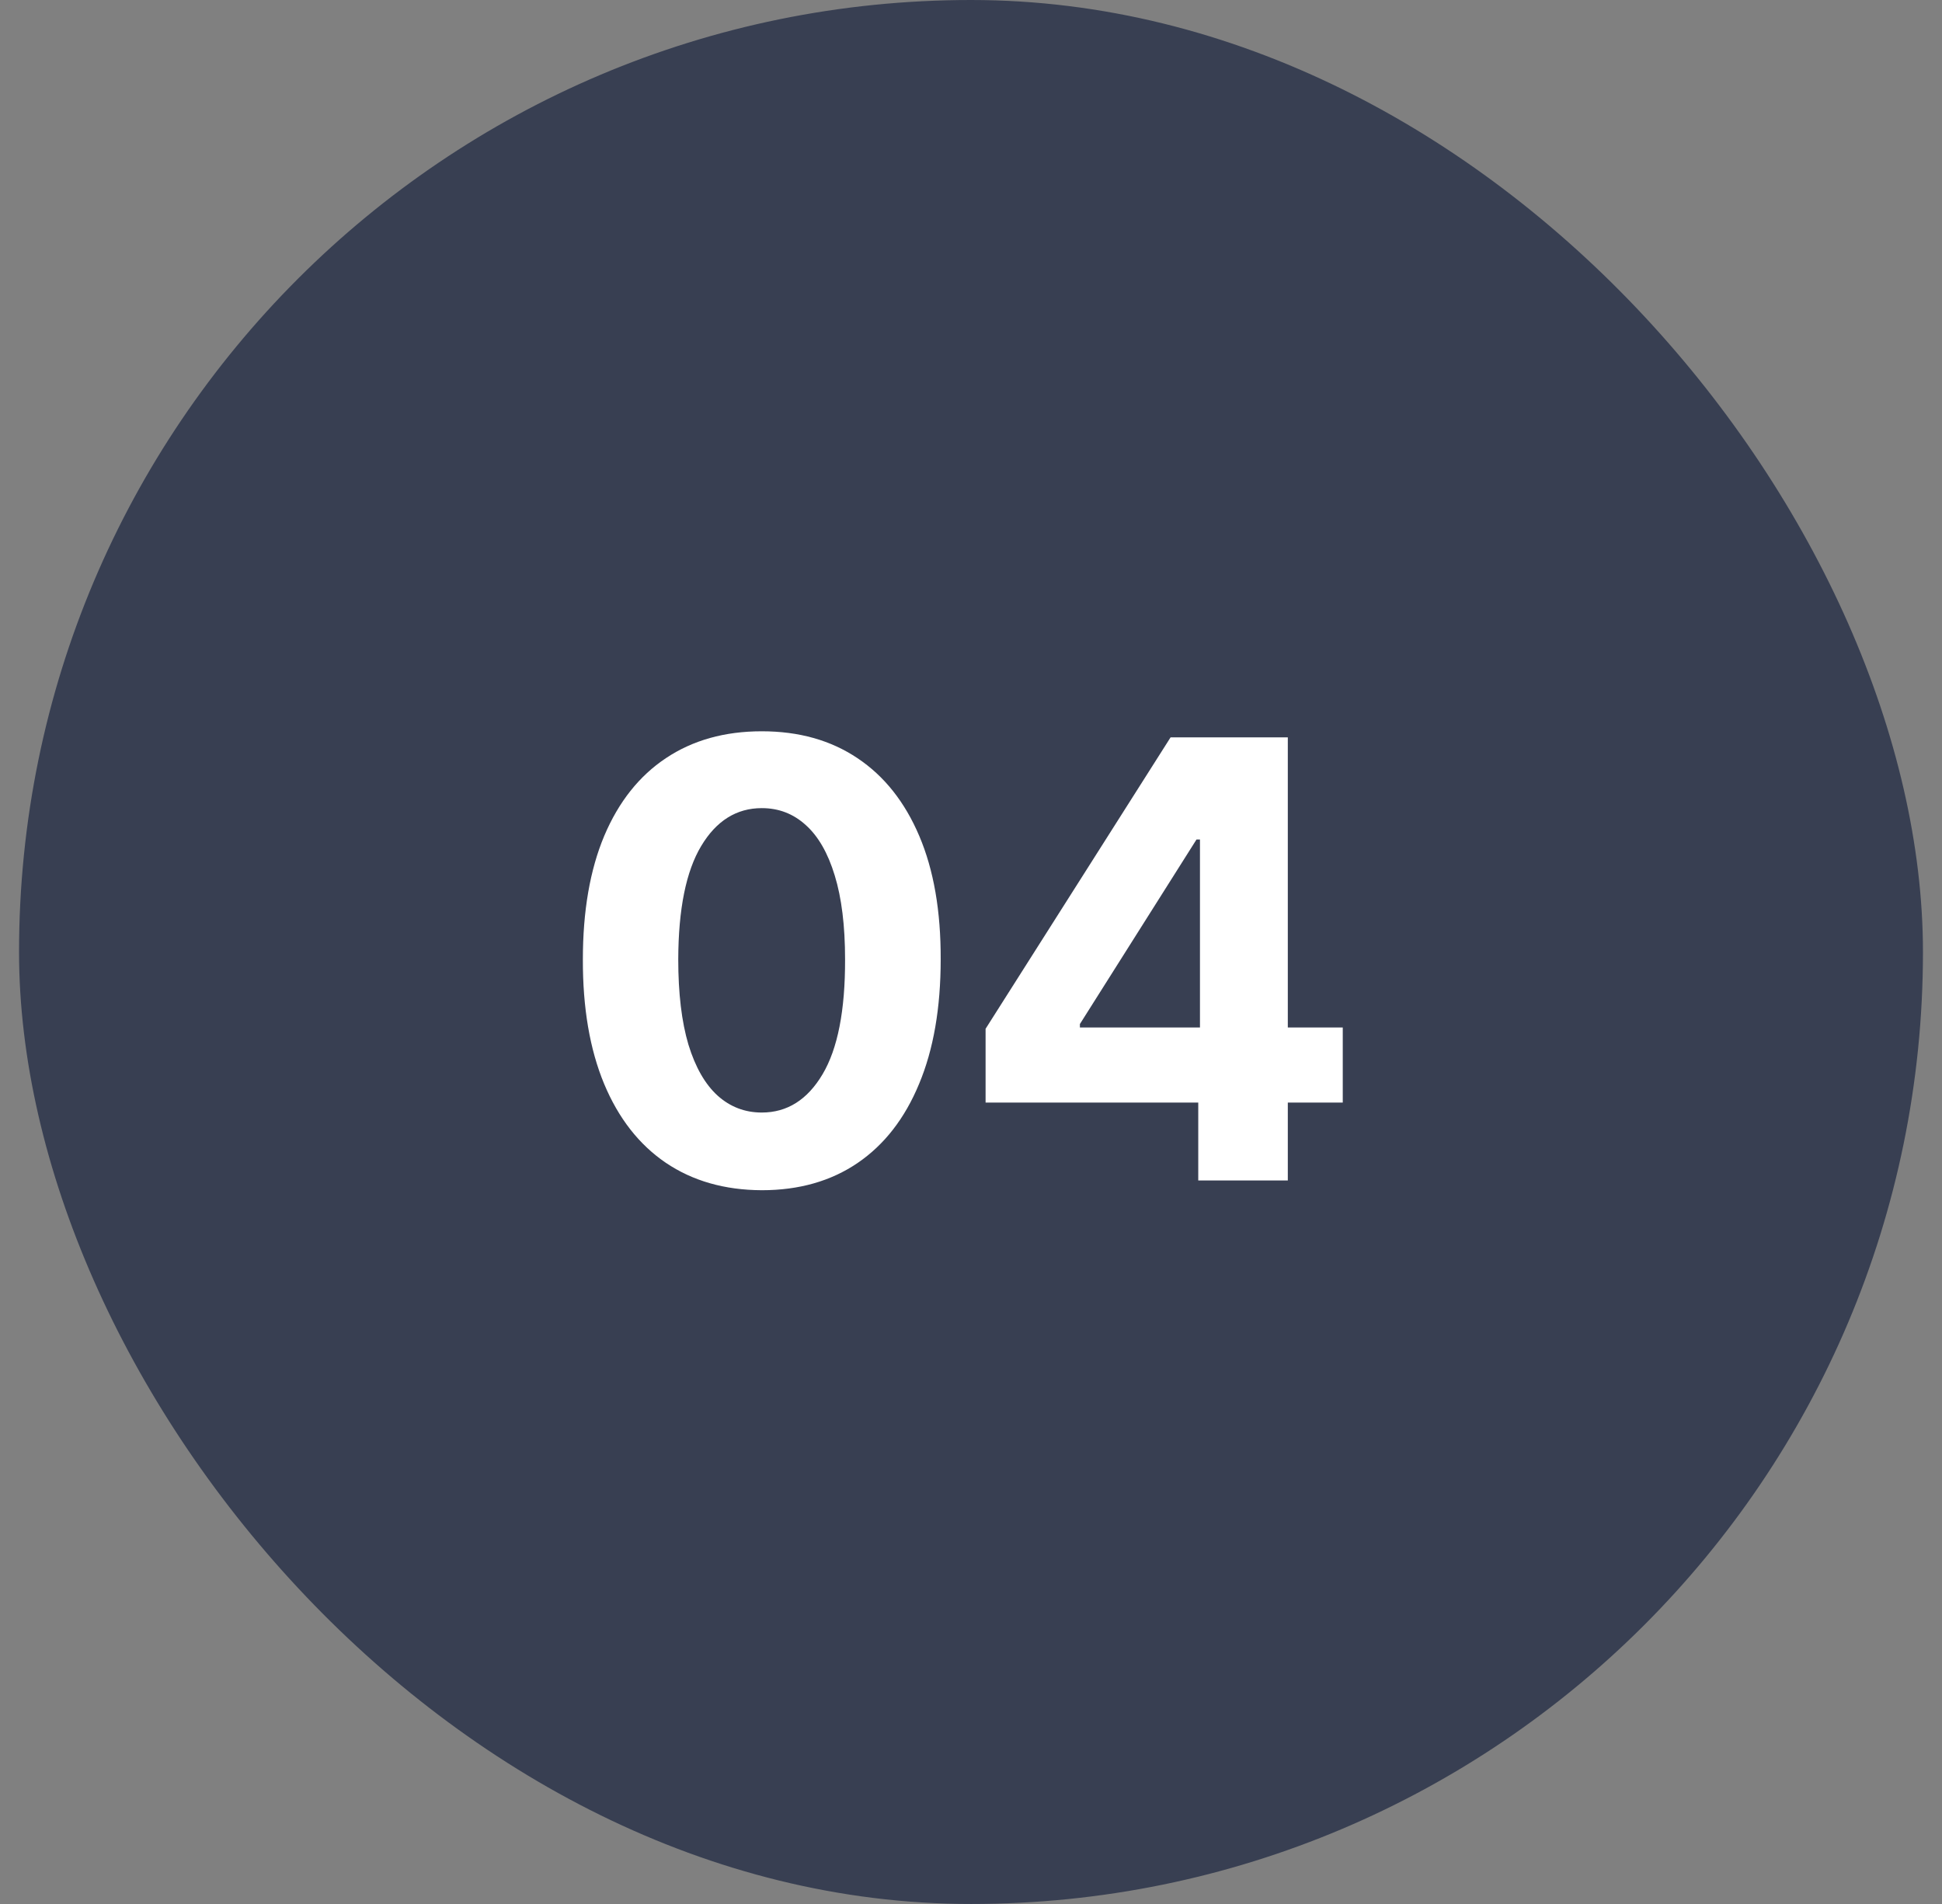
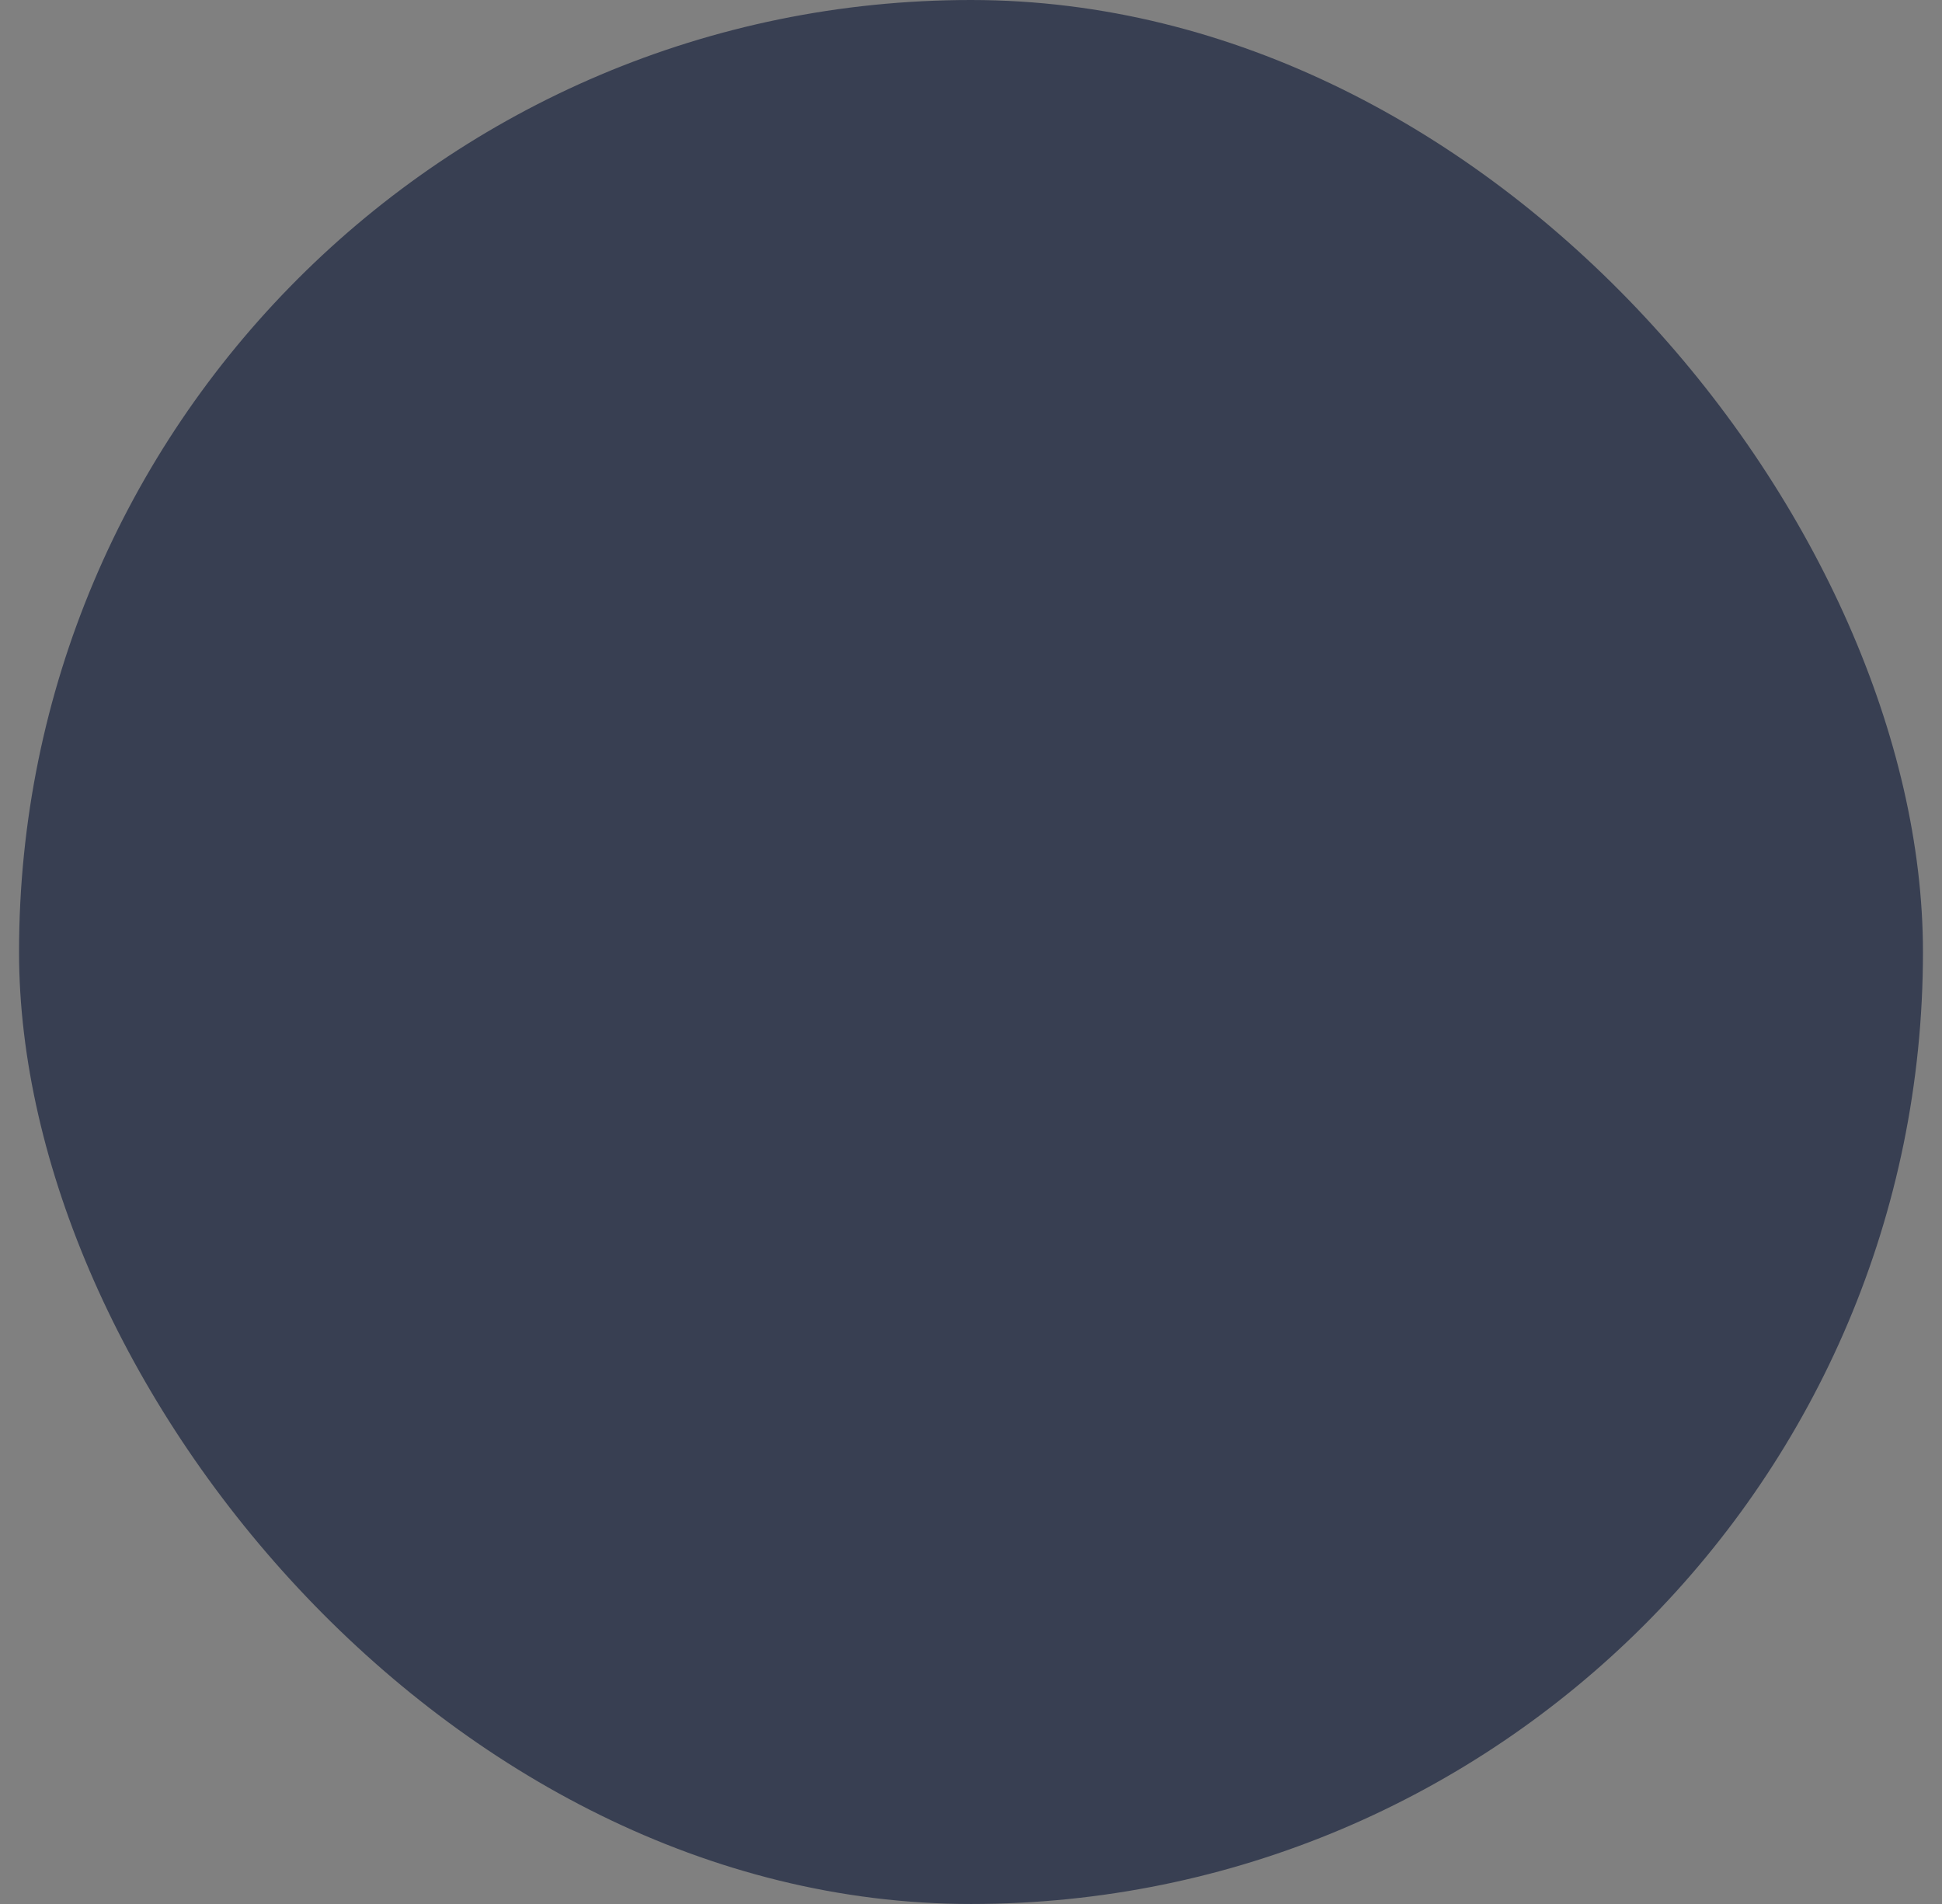
<svg xmlns="http://www.w3.org/2000/svg" width="51" height="50" viewBox="0 0 51 50" fill="none">
  <rect x="0" y="0" width="51" height="50" fill="#808080" stroke="none" />
  <rect x="0.5" width="50" height="50" rx="25" fill="#383F52" />
-   <path d="M20.006 31.256C19.028 31.252 18.188 31.011 17.483 30.534C16.782 30.057 16.242 29.366 15.864 28.46C15.489 27.555 15.303 26.466 15.307 25.193C15.307 23.924 15.494 22.843 15.869 21.949C16.248 21.055 16.788 20.375 17.489 19.909C18.193 19.439 19.032 19.204 20.006 19.204C20.979 19.204 21.816 19.439 22.517 19.909C23.222 20.379 23.763 21.061 24.142 21.954C24.521 22.845 24.708 23.924 24.704 25.193C24.704 26.47 24.515 27.561 24.136 28.466C23.761 29.371 23.224 30.062 22.523 30.54C21.822 31.017 20.983 31.256 20.006 31.256ZM20.006 29.216C20.672 29.216 21.204 28.881 21.602 28.21C22 27.54 22.197 26.534 22.193 25.193C22.193 24.311 22.102 23.576 21.921 22.989C21.742 22.401 21.489 21.96 21.159 21.665C20.833 21.369 20.449 21.222 20.006 21.222C19.343 21.222 18.812 21.553 18.415 22.216C18.017 22.879 17.816 23.871 17.812 25.193C17.812 26.087 17.901 26.833 18.079 27.432C18.261 28.026 18.517 28.474 18.847 28.773C19.176 29.068 19.562 29.216 20.006 29.216ZM25.883 28.954V27.017L30.741 19.364H32.411V22.046H31.422L28.36 26.892V26.983H35.263V28.954H25.883ZM31.468 31V28.364L31.513 27.506V19.364H33.82V31H31.468Z" fill="white" />
</svg>